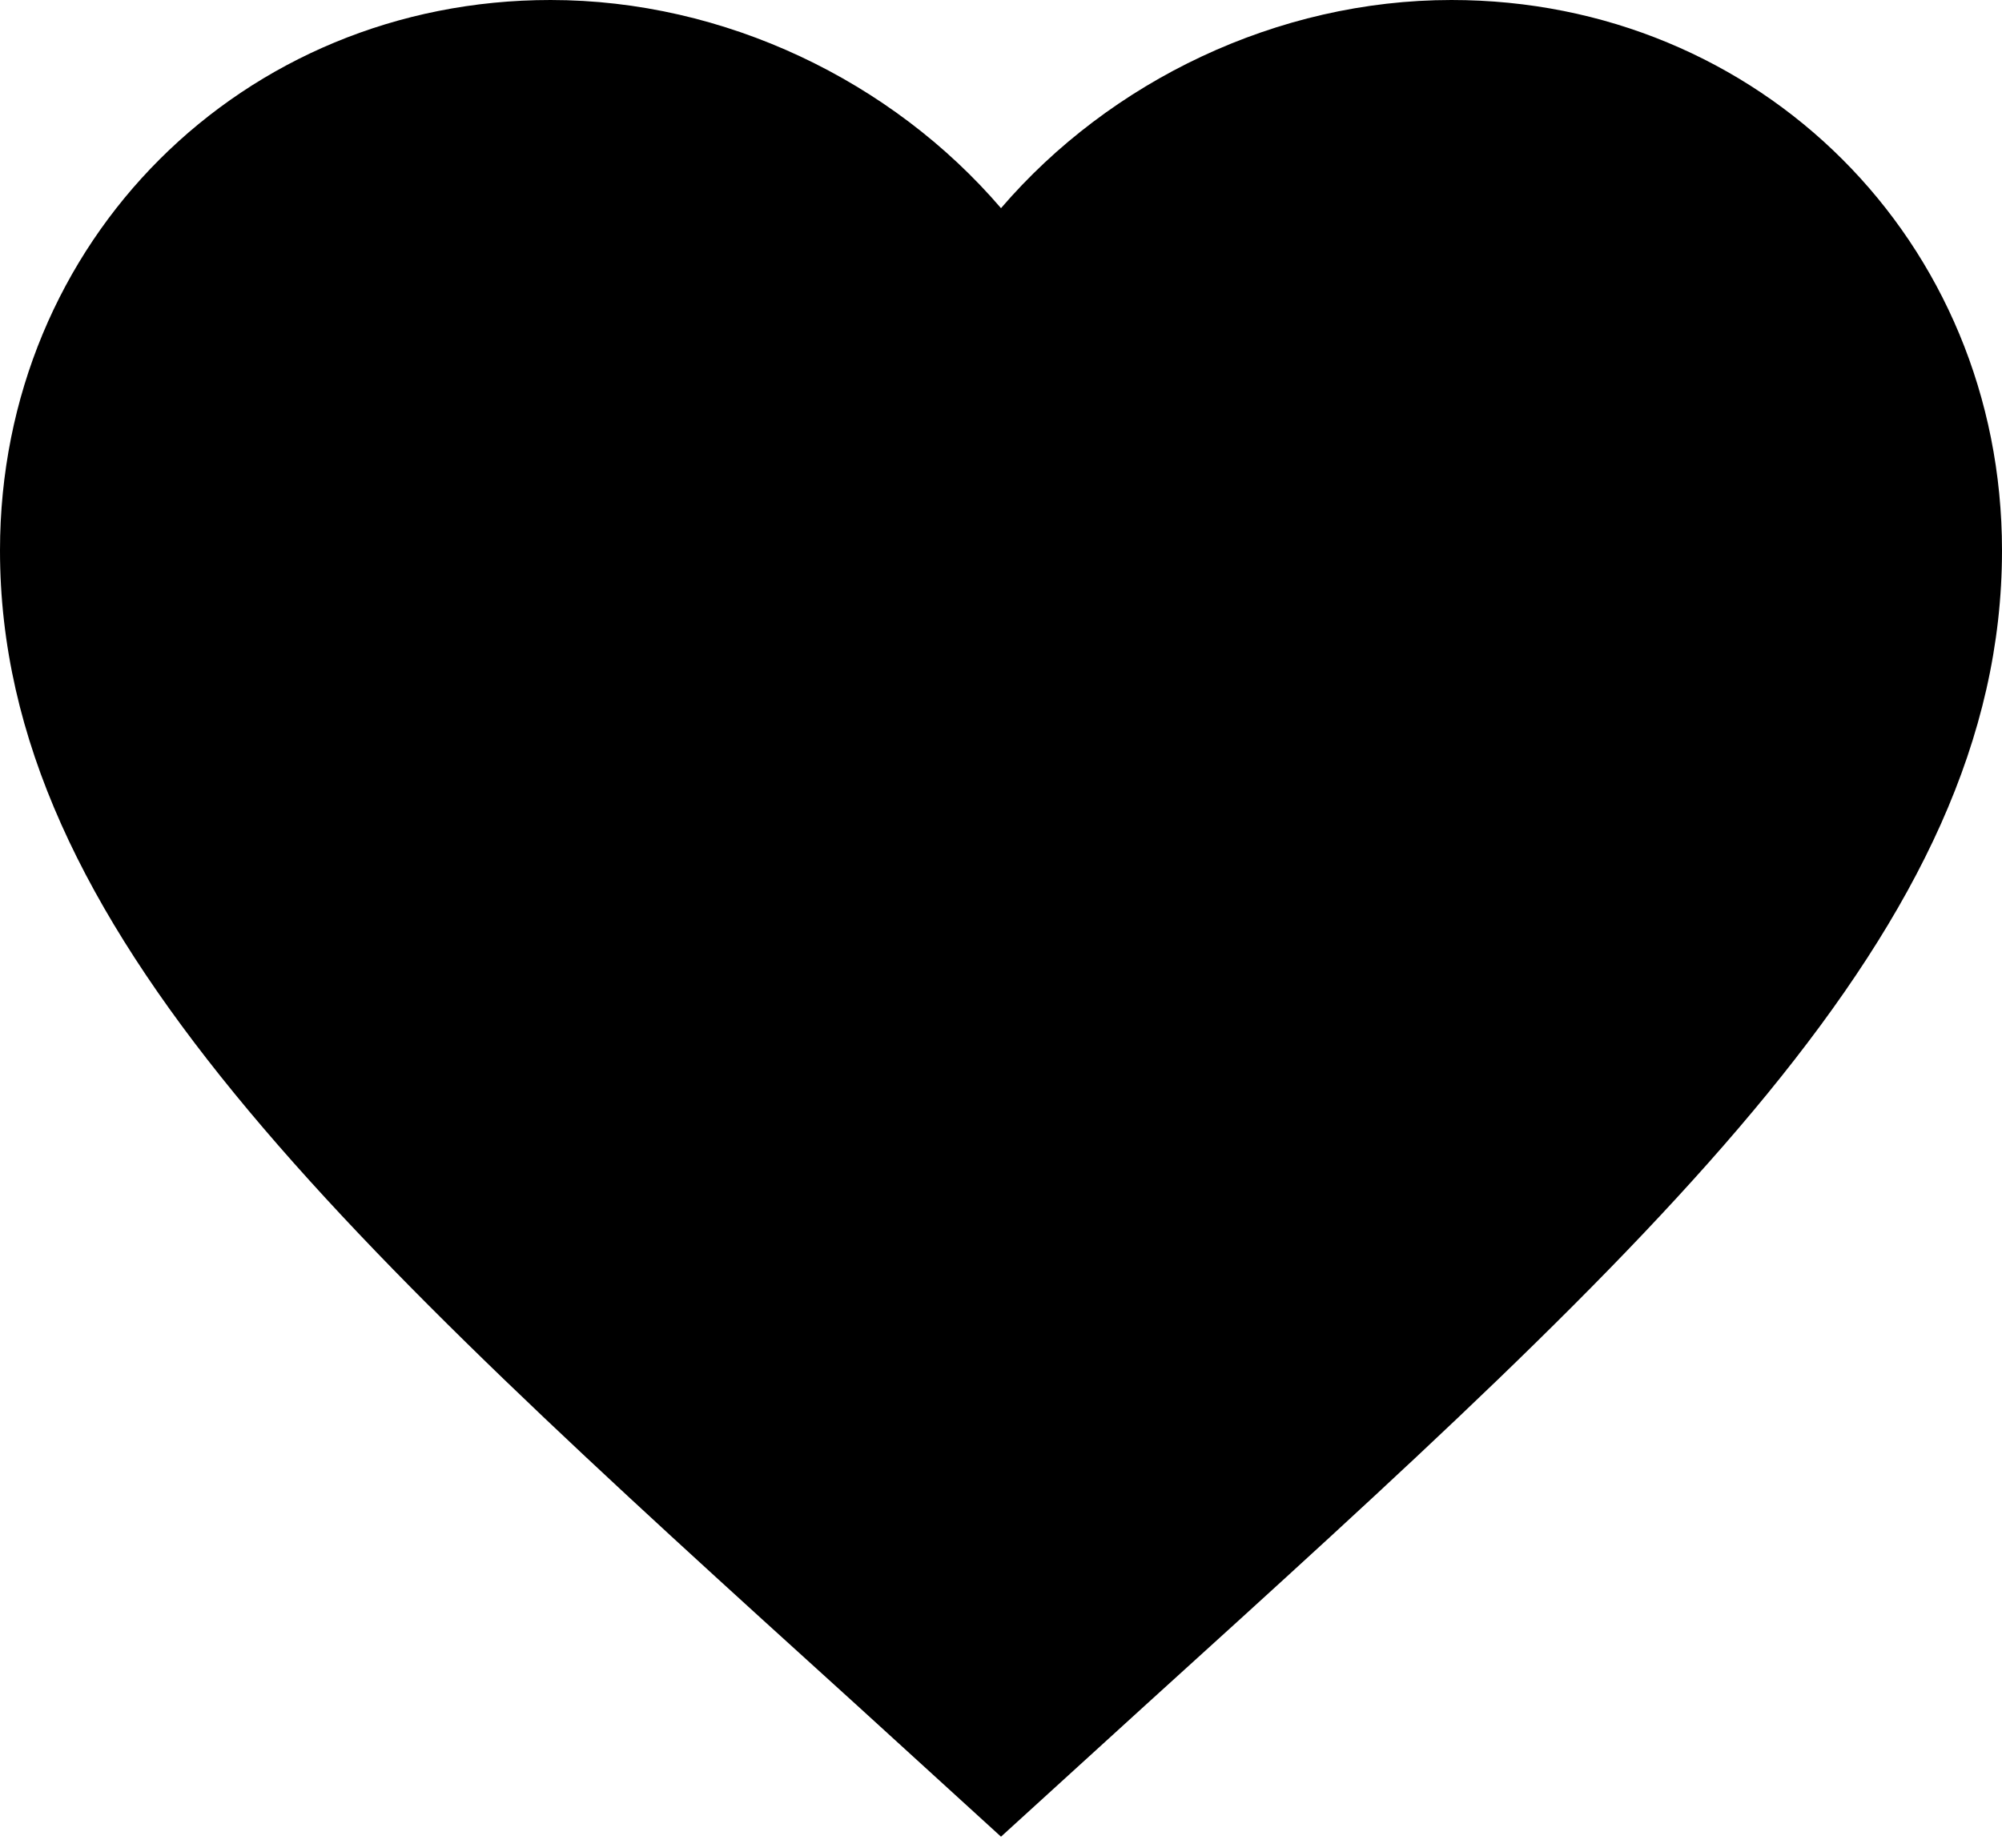
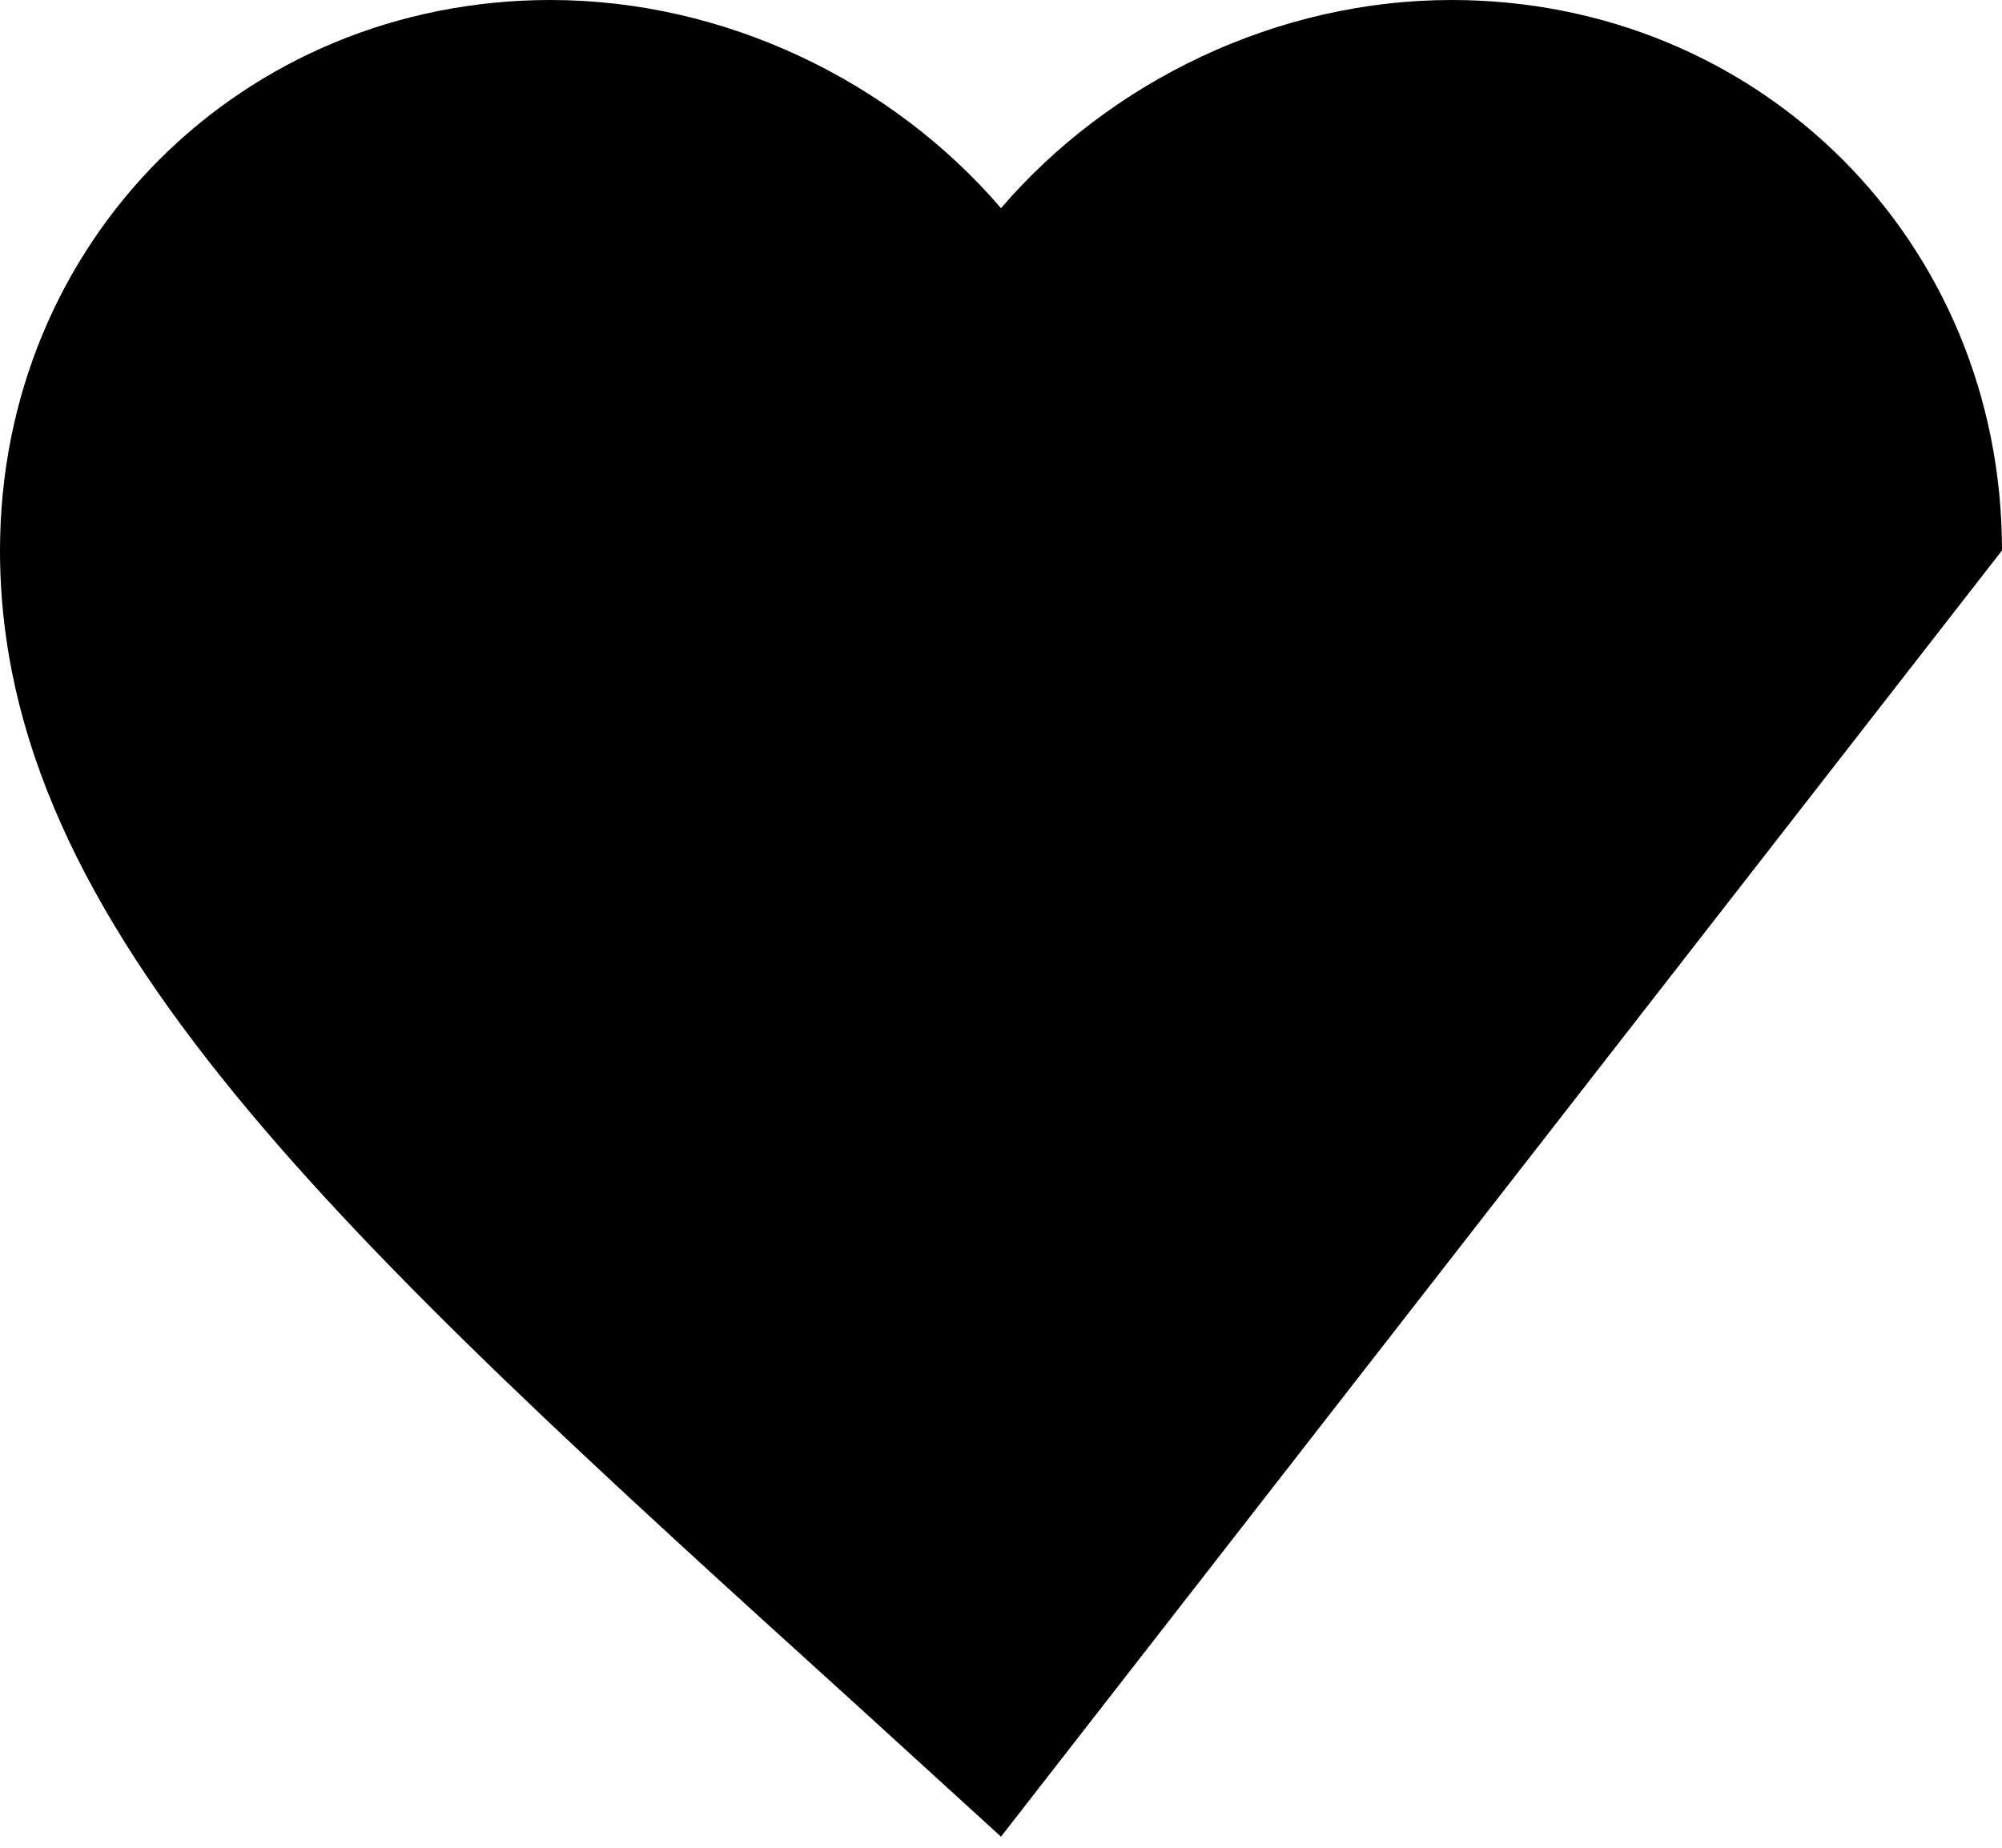
<svg xmlns="http://www.w3.org/2000/svg" width="13" height="12" viewBox="0 0 13 12" fill="none">
-   <path id="Vector" d="M6.5 11.928L5.558 11.069C2.21 8.034 0 6.026 0 3.575C0 1.567 1.573 0 3.575 0C4.706 0 5.792 0.526 6.5 1.352C7.209 0.526 8.294 0 9.425 0C11.427 0 13 1.567 13 3.575C13 6.026 10.79 8.034 7.443 11.069L6.5 11.928Z" fill="black" />
+   <path id="Vector" d="M6.5 11.928L5.558 11.069C2.21 8.034 0 6.026 0 3.575C0 1.567 1.573 0 3.575 0C4.706 0 5.792 0.526 6.5 1.352C7.209 0.526 8.294 0 9.425 0C11.427 0 13 1.567 13 3.575L6.5 11.928Z" fill="black" />
</svg>